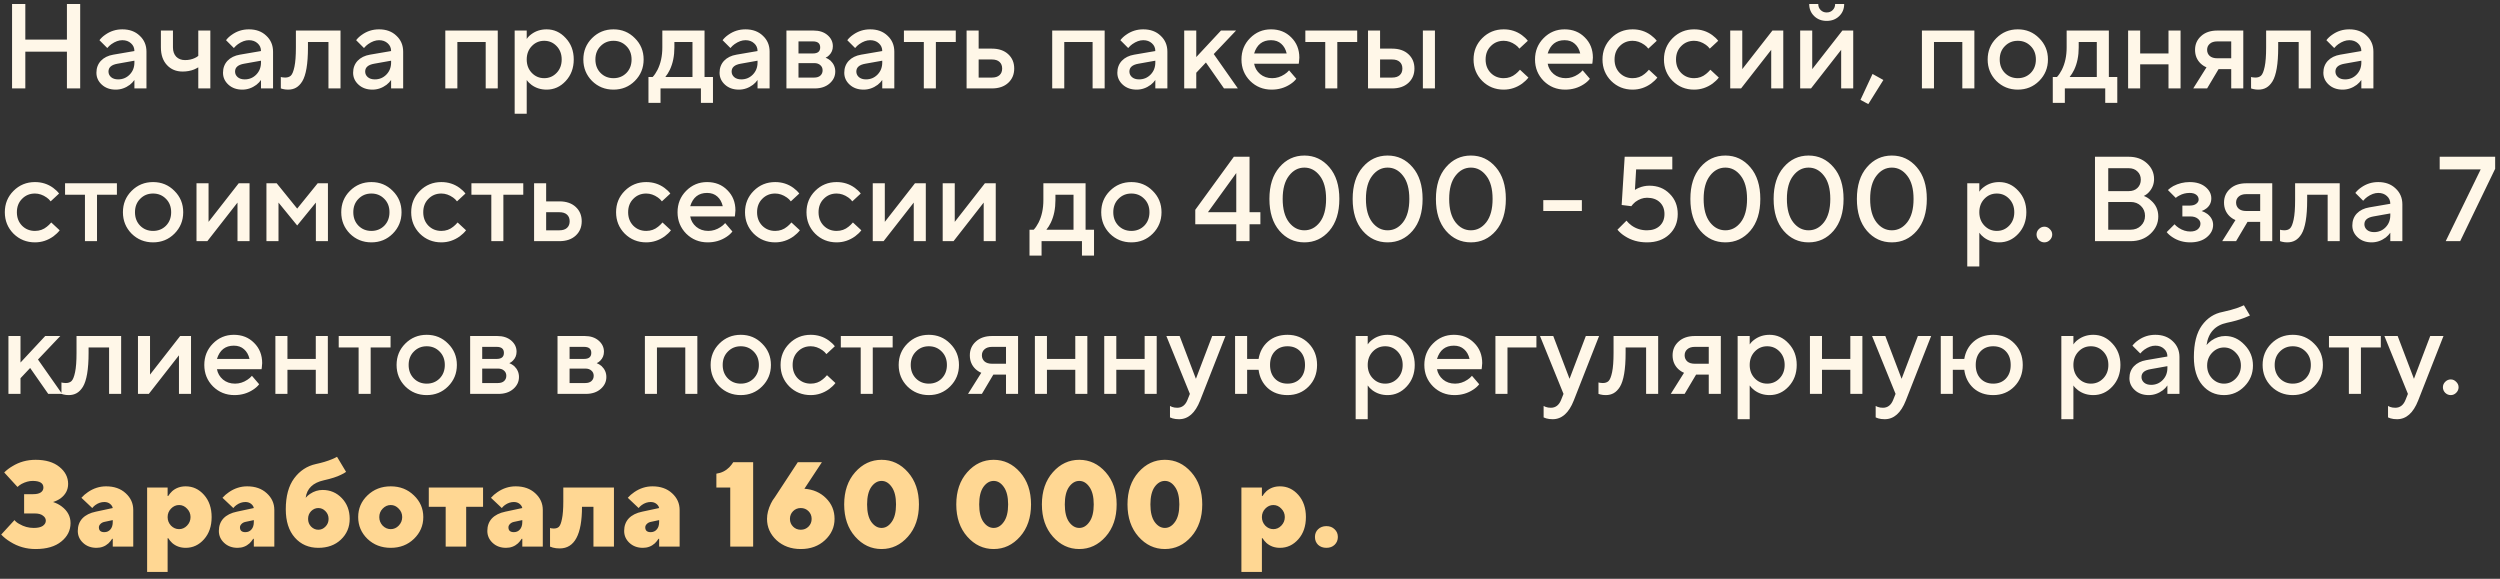
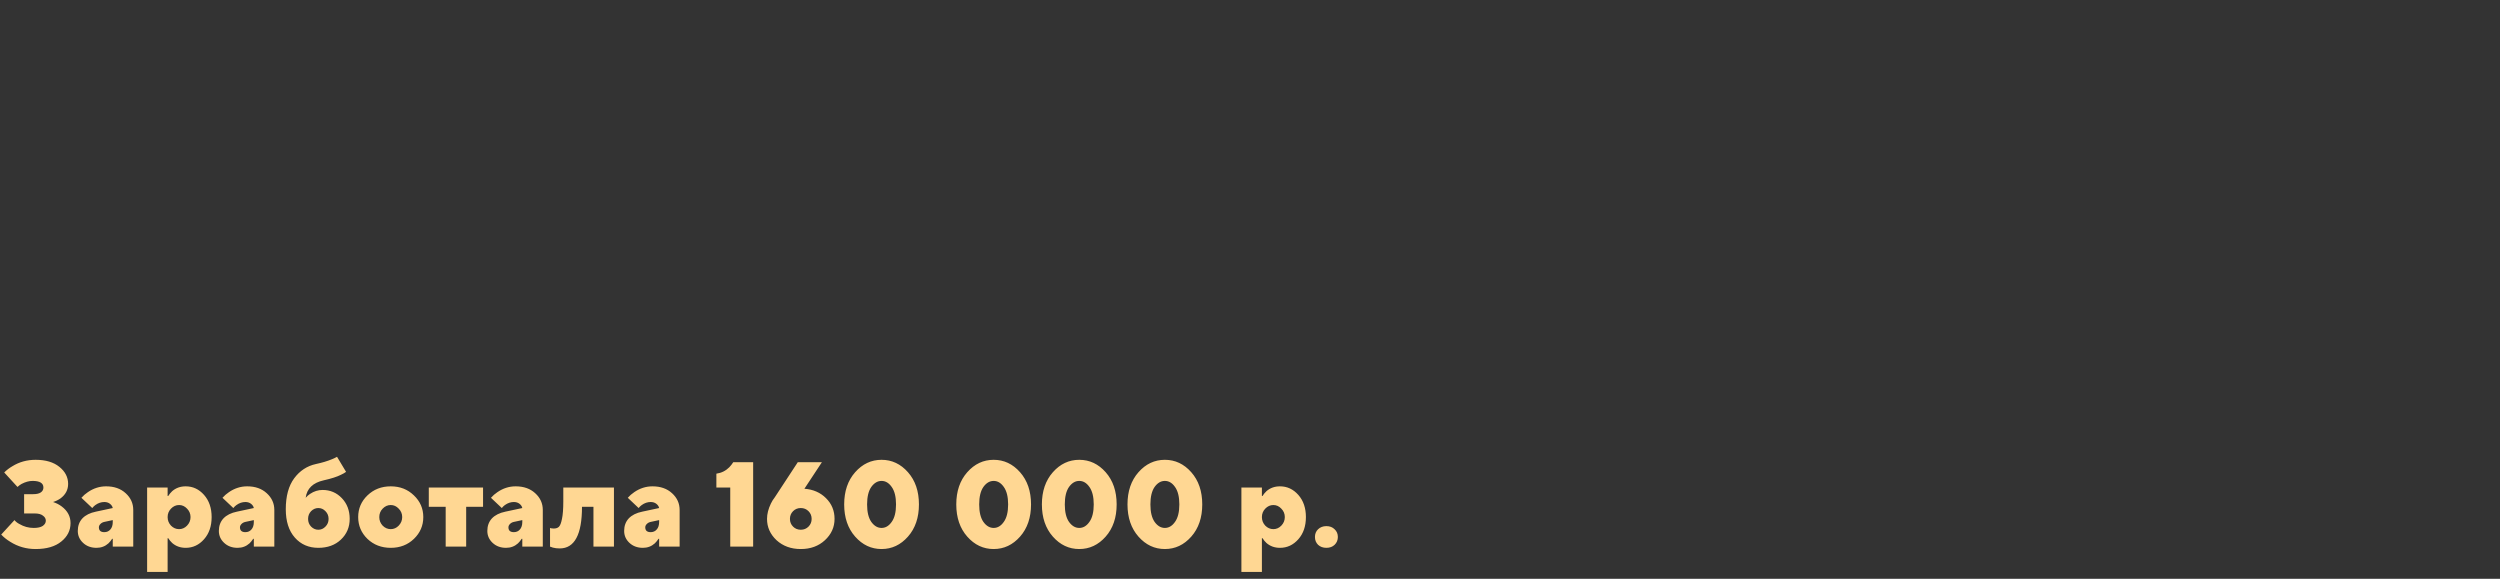
<svg xmlns="http://www.w3.org/2000/svg" width="311" height="72" viewBox="0 0 311 72" fill="none">
  <rect x="0" y="0" width="311" height="72" fill="#333333" stroke="none" />
-   <path d="M1.5 11V0.5H3.15V4.925H8.325V0.5H9.975V11H8.325V6.425H3.15V11H1.5ZM16.72 11V9.95C16.58 10.16 16.39 10.36 16.15 10.55C15.61 10.95 15.025 11.15 14.395 11.15C13.695 11.15 13.12 10.945 12.67 10.535C12.22 10.125 11.995 9.63 11.995 9.05C11.995 8.46 12.18 7.965 12.55 7.565C12.93 7.165 13.445 6.91 14.095 6.8L16.72 6.35C16.72 5.96 16.58 5.64 16.3 5.39C16.02 5.13 15.66 5 15.22 5C14.78 5 14.325 5.165 13.855 5.495C13.685 5.615 13.515 5.775 13.345 5.975L12.37 5C12.57 4.74 12.81 4.515 13.09 4.325C13.72 3.875 14.43 3.65 15.22 3.65C16.11 3.65 16.83 3.915 17.38 4.445C17.94 4.965 18.22 5.625 18.22 6.425V11H16.72ZM16.72 7.775V7.55L14.62 7.925C13.87 8.055 13.495 8.38 13.495 8.9C13.495 9.17 13.6 9.4 13.81 9.59C14.03 9.78 14.325 9.875 14.695 9.875C15.265 9.875 15.745 9.675 16.135 9.275C16.525 8.875 16.72 8.375 16.72 7.775ZM24.666 11V8.375C24.486 8.485 24.311 8.575 24.141 8.645C23.711 8.815 23.236 8.9 22.716 8.9C21.916 8.9 21.266 8.63 20.766 8.09C20.266 7.55 20.016 6.82 20.016 5.9V3.8H21.516V5.9C21.516 6.38 21.651 6.765 21.921 7.055C22.201 7.335 22.566 7.475 23.016 7.475C23.466 7.475 23.871 7.39 24.231 7.22C24.411 7.14 24.556 7.05 24.666 6.95V3.8H26.166V11H24.666ZM32.467 11V9.95C32.327 10.16 32.137 10.36 31.897 10.55C31.357 10.95 30.772 11.15 30.142 11.15C29.442 11.15 28.867 10.945 28.417 10.535C27.967 10.125 27.742 9.63 27.742 9.05C27.742 8.46 27.927 7.965 28.297 7.565C28.677 7.165 29.192 6.91 29.842 6.8L32.467 6.35C32.467 5.96 32.327 5.64 32.047 5.39C31.767 5.13 31.407 5 30.967 5C30.527 5 30.072 5.165 29.602 5.495C29.432 5.615 29.262 5.775 29.092 5.975L28.117 5C28.317 4.74 28.557 4.515 28.837 4.325C29.467 3.875 30.177 3.65 30.967 3.65C31.857 3.65 32.577 3.915 33.127 4.445C33.687 4.965 33.967 5.625 33.967 6.425V11H32.467ZM32.467 7.775V7.55L30.367 7.925C29.617 8.055 29.242 8.38 29.242 8.9C29.242 9.17 29.347 9.4 29.557 9.59C29.777 9.78 30.072 9.875 30.442 9.875C31.012 9.875 31.492 9.675 31.882 9.275C32.272 8.875 32.467 8.375 32.467 7.775ZM34.935 11V9.575L35.115 9.62C35.255 9.64 35.37 9.65 35.46 9.65C35.77 9.65 36.01 9.57 36.18 9.41C36.36 9.24 36.51 8.87 36.63 8.3C36.75 7.73 36.81 6.93 36.81 5.9V3.8H42.36V11H40.86V5.225H38.31V5.9C38.31 6.92 38.25 7.785 38.13 8.495C38.01 9.195 37.835 9.735 37.605 10.115C37.375 10.485 37.115 10.75 36.825 10.91C36.545 11.07 36.215 11.15 35.835 11.15C35.605 11.15 35.39 11.125 35.19 11.075C35.12 11.065 35.035 11.04 34.935 11ZM48.653 11V9.95C48.513 10.16 48.323 10.36 48.083 10.55C47.543 10.95 46.958 11.15 46.328 11.15C45.628 11.15 45.053 10.945 44.603 10.535C44.153 10.125 43.928 9.63 43.928 9.05C43.928 8.46 44.113 7.965 44.483 7.565C44.863 7.165 45.378 6.91 46.028 6.8L48.653 6.35C48.653 5.96 48.513 5.64 48.233 5.39C47.953 5.13 47.593 5 47.153 5C46.713 5 46.258 5.165 45.788 5.495C45.618 5.615 45.448 5.775 45.278 5.975L44.303 5C44.503 4.74 44.743 4.515 45.023 4.325C45.653 3.875 46.363 3.65 47.153 3.65C48.043 3.65 48.763 3.915 49.313 4.445C49.873 4.965 50.153 5.625 50.153 6.425V11H48.653ZM48.653 7.775V7.55L46.553 7.925C45.803 8.055 45.428 8.38 45.428 8.9C45.428 9.17 45.533 9.4 45.743 9.59C45.963 9.78 46.258 9.875 46.628 9.875C47.198 9.875 47.678 9.675 48.068 9.275C48.458 8.875 48.653 8.375 48.653 7.775ZM55.396 11V3.8H61.921V11H60.421V5.225H56.896V11H55.396ZM64.024 14.15V3.8H65.524V4.85C65.664 4.63 65.859 4.43 66.109 4.25C66.649 3.85 67.279 3.65 67.999 3.65C68.919 3.65 69.709 4.01 70.369 4.73C71.039 5.44 71.374 6.33 71.374 7.4C71.374 8.47 71.039 9.365 70.369 10.085C69.709 10.795 68.919 11.15 67.999 11.15C67.279 11.15 66.649 10.95 66.109 10.55C65.859 10.36 65.664 10.16 65.524 9.95V14.15H64.024ZM66.154 9.065C66.574 9.505 67.089 9.725 67.699 9.725C68.309 9.725 68.824 9.505 69.244 9.065C69.664 8.625 69.874 8.07 69.874 7.4C69.874 6.73 69.664 6.175 69.244 5.735C68.824 5.295 68.309 5.075 67.699 5.075C67.089 5.075 66.574 5.295 66.154 5.735C65.734 6.175 65.524 6.73 65.524 7.4C65.524 8.07 65.734 8.625 66.154 9.065ZM73.648 10.07C72.928 9.34 72.568 8.45 72.568 7.4C72.568 6.35 72.928 5.465 73.648 4.745C74.378 4.015 75.268 3.65 76.318 3.65C77.368 3.65 78.253 4.015 78.973 4.745C79.703 5.465 80.068 6.35 80.068 7.4C80.068 8.45 79.703 9.34 78.973 10.07C78.253 10.79 77.368 11.15 76.318 11.15C75.268 11.15 74.378 10.79 73.648 10.07ZM74.713 9.08C75.143 9.51 75.678 9.725 76.318 9.725C76.958 9.725 77.493 9.51 77.923 9.08C78.353 8.64 78.568 8.08 78.568 7.4C78.568 6.72 78.353 6.165 77.923 5.735C77.493 5.295 76.958 5.075 76.318 5.075C75.678 5.075 75.143 5.295 74.713 5.735C74.283 6.165 74.068 6.72 74.068 7.4C74.068 8.08 74.283 8.64 74.713 9.08ZM80.669 12.8V9.575H81.194C81.404 9.355 81.604 9.06 81.794 8.69C82.194 7.89 82.394 6.96 82.394 5.9V3.8H87.644V9.575H88.694V12.8H87.194V11H82.169V12.8H80.669ZM82.769 9.575H86.144V5.225H83.894V5.9C83.894 6.96 83.704 7.89 83.324 8.69C83.164 9.02 82.979 9.315 82.769 9.575ZM94.239 11V9.95C94.099 10.16 93.909 10.36 93.669 10.55C93.129 10.95 92.544 11.15 91.914 11.15C91.214 11.15 90.639 10.945 90.189 10.535C89.739 10.125 89.514 9.63 89.514 9.05C89.514 8.46 89.699 7.965 90.069 7.565C90.449 7.165 90.964 6.91 91.614 6.8L94.239 6.35C94.239 5.96 94.099 5.64 93.819 5.39C93.539 5.13 93.179 5 92.739 5C92.299 5 91.844 5.165 91.374 5.495C91.204 5.615 91.034 5.775 90.864 5.975L89.889 5C90.089 4.74 90.329 4.515 90.609 4.325C91.239 3.875 91.949 3.65 92.739 3.65C93.629 3.65 94.349 3.915 94.899 4.445C95.459 4.965 95.739 5.625 95.739 6.425V11H94.239ZM94.239 7.775V7.55L92.139 7.925C91.389 8.055 91.014 8.38 91.014 8.9C91.014 9.17 91.119 9.4 91.329 9.59C91.549 9.78 91.844 9.875 92.214 9.875C92.784 9.875 93.264 9.675 93.654 9.275C94.044 8.875 94.239 8.375 94.239 7.775ZM97.832 11V3.8H101.207C101.927 3.8 102.507 3.99 102.947 4.37C103.387 4.75 103.607 5.21 103.607 5.75C103.607 6.19 103.457 6.56 103.157 6.86C103.027 7 102.877 7.105 102.707 7.175C102.927 7.265 103.127 7.385 103.307 7.535C103.707 7.915 103.907 8.37 103.907 8.9C103.907 9.48 103.672 9.975 103.202 10.385C102.732 10.795 102.117 11 101.357 11H97.832ZM99.332 9.65H101.282C101.612 9.65 101.867 9.57 102.047 9.41C102.237 9.24 102.332 9.02 102.332 8.75C102.332 8.48 102.237 8.265 102.047 8.105C101.867 7.935 101.612 7.85 101.282 7.85H99.332V9.65ZM99.332 6.65H101.132C101.732 6.65 102.032 6.4 102.032 5.9C102.032 5.4 101.732 5.15 101.132 5.15H99.332V6.65ZM109.752 11V9.95C109.612 10.16 109.422 10.36 109.182 10.55C108.642 10.95 108.057 11.15 107.427 11.15C106.727 11.15 106.152 10.945 105.702 10.535C105.252 10.125 105.027 9.63 105.027 9.05C105.027 8.46 105.212 7.965 105.582 7.565C105.962 7.165 106.477 6.91 107.127 6.8L109.752 6.35C109.752 5.96 109.612 5.64 109.332 5.39C109.052 5.13 108.692 5 108.252 5C107.812 5 107.357 5.165 106.887 5.495C106.717 5.615 106.547 5.775 106.377 5.975L105.402 5C105.602 4.74 105.842 4.515 106.122 4.325C106.752 3.875 107.462 3.65 108.252 3.65C109.142 3.65 109.862 3.915 110.412 4.445C110.972 4.965 111.252 5.625 111.252 6.425V11H109.752ZM109.752 7.775V7.55L107.652 7.925C106.902 8.055 106.527 8.38 106.527 8.9C106.527 9.17 106.632 9.4 106.842 9.59C107.062 9.78 107.357 9.875 107.727 9.875C108.297 9.875 108.777 9.675 109.167 9.275C109.557 8.875 109.752 8.375 109.752 7.775ZM114.923 11V5.225H112.448V3.8H118.898V5.225H116.423V11H114.923ZM121.744 9.65H123.394C123.804 9.65 124.119 9.55 124.339 9.35C124.559 9.15 124.669 8.875 124.669 8.525C124.669 8.175 124.559 7.9 124.339 7.7C124.119 7.5 123.804 7.4 123.394 7.4H121.744V9.65ZM120.244 11V3.8H121.744V6.05H123.394C124.244 6.05 124.919 6.28 125.419 6.74C125.919 7.2 126.169 7.795 126.169 8.525C126.169 9.255 125.919 9.85 125.419 10.31C124.919 10.77 124.244 11 123.394 11H120.244ZM130.894 11V3.8H137.419V11H135.919V5.225H132.394V11H130.894ZM143.722 11V9.95C143.582 10.16 143.392 10.36 143.152 10.55C142.612 10.95 142.027 11.15 141.397 11.15C140.697 11.15 140.122 10.945 139.672 10.535C139.222 10.125 138.997 9.63 138.997 9.05C138.997 8.46 139.182 7.965 139.552 7.565C139.932 7.165 140.447 6.91 141.097 6.8L143.722 6.35C143.722 5.96 143.582 5.64 143.302 5.39C143.022 5.13 142.662 5 142.222 5C141.782 5 141.327 5.165 140.857 5.495C140.687 5.615 140.517 5.775 140.347 5.975L139.372 5C139.572 4.74 139.812 4.515 140.092 4.325C140.722 3.875 141.432 3.65 142.222 3.65C143.112 3.65 143.832 3.915 144.382 4.445C144.942 4.965 145.222 5.625 145.222 6.425V11H143.722ZM143.722 7.775V7.55L141.622 7.925C140.872 8.055 140.497 8.38 140.497 8.9C140.497 9.17 140.602 9.4 140.812 9.59C141.032 9.78 141.327 9.875 141.697 9.875C142.267 9.875 142.747 9.675 143.137 9.275C143.527 8.875 143.722 8.375 143.722 7.775ZM147.315 11V3.8H148.815V7.1L151.89 3.8H153.765L150.99 6.725L153.99 11H152.265L150.015 7.775L148.815 9.05V11H147.315ZM160.363 8.75L161.263 9.8C161.073 10.05 160.823 10.275 160.513 10.475C159.833 10.925 159.058 11.15 158.188 11.15C157.138 11.15 156.248 10.79 155.518 10.07C154.798 9.34 154.438 8.45 154.438 7.4C154.438 6.35 154.793 5.465 155.503 4.745C156.223 4.015 157.093 3.65 158.113 3.65C159.133 3.65 159.973 3.985 160.633 4.655C161.303 5.315 161.638 6.155 161.638 7.175C161.638 7.265 161.623 7.445 161.593 7.715L161.563 7.925H156.013C156.103 8.435 156.353 8.865 156.763 9.215C157.173 9.555 157.673 9.725 158.263 9.725C158.803 9.725 159.313 9.565 159.793 9.245C160.013 9.105 160.203 8.94 160.363 8.75ZM156.013 6.65H160.063C159.943 6.14 159.718 5.74 159.388 5.45C159.058 5.15 158.633 5 158.113 5C157.053 5 156.353 5.55 156.013 6.65ZM164.86 11V5.225H162.385V3.8H168.835V5.225H166.36V11H164.86ZM177.006 11V3.8H178.506V11H177.006ZM171.681 9.65H173.181C173.591 9.65 173.906 9.55 174.126 9.35C174.346 9.15 174.456 8.875 174.456 8.525C174.456 8.175 174.346 7.9 174.126 7.7C173.906 7.5 173.591 7.4 173.181 7.4H171.681V9.65ZM170.181 11V3.8H171.681V6.05H173.181C174.031 6.05 174.706 6.28 175.206 6.74C175.706 7.2 175.956 7.795 175.956 8.525C175.956 9.255 175.706 9.85 175.206 10.31C174.706 10.77 174.031 11 173.181 11H170.181ZM189.085 8.675L190.135 9.65C189.925 9.92 189.665 10.17 189.355 10.4C188.655 10.9 187.89 11.15 187.06 11.15C186.01 11.15 185.12 10.79 184.39 10.07C183.67 9.34 183.31 8.45 183.31 7.4C183.31 6.35 183.67 5.465 184.39 4.745C185.12 4.015 186.01 3.65 187.06 3.65C187.91 3.65 188.665 3.89 189.325 4.37C189.625 4.59 189.87 4.825 190.06 5.075L189.01 6.05C188.87 5.86 188.705 5.7 188.515 5.57C188.045 5.24 187.56 5.075 187.06 5.075C186.42 5.075 185.885 5.295 185.455 5.735C185.025 6.165 184.81 6.72 184.81 7.4C184.81 8.08 185.025 8.64 185.455 9.08C185.885 9.51 186.42 9.725 187.06 9.725C187.63 9.725 188.125 9.55 188.545 9.2C188.725 9.06 188.905 8.885 189.085 8.675ZM196.881 8.75L197.781 9.8C197.591 10.05 197.341 10.275 197.031 10.475C196.351 10.925 195.576 11.15 194.706 11.15C193.656 11.15 192.766 10.79 192.036 10.07C191.316 9.34 190.956 8.45 190.956 7.4C190.956 6.35 191.311 5.465 192.021 4.745C192.741 4.015 193.611 3.65 194.631 3.65C195.651 3.65 196.491 3.985 197.151 4.655C197.821 5.315 198.156 6.155 198.156 7.175C198.156 7.265 198.141 7.445 198.111 7.715L198.081 7.925H192.531C192.621 8.435 192.871 8.865 193.281 9.215C193.691 9.555 194.191 9.725 194.781 9.725C195.321 9.725 195.831 9.565 196.311 9.245C196.531 9.105 196.721 8.94 196.881 8.75ZM192.531 6.65H196.581C196.461 6.14 196.236 5.74 195.906 5.45C195.576 5.15 195.151 5 194.631 5C193.571 5 192.871 5.55 192.531 6.65ZM205.125 8.675L206.175 9.65C205.965 9.92 205.705 10.17 205.395 10.4C204.695 10.9 203.93 11.15 203.1 11.15C202.05 11.15 201.16 10.79 200.43 10.07C199.71 9.34 199.35 8.45 199.35 7.4C199.35 6.35 199.71 5.465 200.43 4.745C201.16 4.015 202.05 3.65 203.1 3.65C203.95 3.65 204.705 3.89 205.365 4.37C205.665 4.59 205.91 4.825 206.1 5.075L205.05 6.05C204.91 5.86 204.745 5.7 204.555 5.57C204.085 5.24 203.6 5.075 203.1 5.075C202.46 5.075 201.925 5.295 201.495 5.735C201.065 6.165 200.85 6.72 200.85 7.4C200.85 8.08 201.065 8.64 201.495 9.08C201.925 9.51 202.46 9.725 203.1 9.725C203.67 9.725 204.165 9.55 204.585 9.2C204.765 9.06 204.945 8.885 205.125 8.675ZM212.771 8.675L213.821 9.65C213.611 9.92 213.351 10.17 213.041 10.4C212.341 10.9 211.576 11.15 210.746 11.15C209.696 11.15 208.806 10.79 208.076 10.07C207.356 9.34 206.996 8.45 206.996 7.4C206.996 6.35 207.356 5.465 208.076 4.745C208.806 4.015 209.696 3.65 210.746 3.65C211.596 3.65 212.351 3.89 213.011 4.37C213.311 4.59 213.556 4.825 213.746 5.075L212.696 6.05C212.556 5.86 212.391 5.7 212.201 5.57C211.731 5.24 211.246 5.075 210.746 5.075C210.106 5.075 209.571 5.295 209.141 5.735C208.711 6.165 208.496 6.72 208.496 7.4C208.496 8.08 208.711 8.64 209.141 9.08C209.571 9.51 210.106 9.725 210.746 9.725C211.316 9.725 211.811 9.55 212.231 9.2C212.411 9.06 212.591 8.885 212.771 8.675ZM215.239 11V3.8H216.739V8.6L220.489 3.8H221.839V11H220.339V6.2L216.589 11H215.239ZM223.941 11V3.8H225.441V8.6L229.191 3.8H230.541V11H229.041V6.2L225.291 11H223.941ZM225.066 0.5H226.191C226.191 0.8 226.291 1.05 226.491 1.25C226.691 1.45 226.941 1.55 227.241 1.55C227.541 1.55 227.791 1.45 227.991 1.25C228.191 1.05 228.291 0.8 228.291 0.5H229.416C229.416 1.1 229.211 1.6 228.801 2C228.391 2.4 227.871 2.6 227.241 2.6C226.611 2.6 226.091 2.4 225.681 2C225.271 1.6 225.066 1.1 225.066 0.5ZM231.442 12.425L232.942 9.2L234.292 9.95L232.417 12.95L231.442 12.425ZM239.087 11V3.8H245.612V11H244.112V5.225H240.587V11H239.087ZM248.345 10.07C247.625 9.34 247.265 8.45 247.265 7.4C247.265 6.35 247.625 5.465 248.345 4.745C249.075 4.015 249.965 3.65 251.015 3.65C252.065 3.65 252.95 4.015 253.67 4.745C254.4 5.465 254.765 6.35 254.765 7.4C254.765 8.45 254.4 9.34 253.67 10.07C252.95 10.79 252.065 11.15 251.015 11.15C249.965 11.15 249.075 10.79 248.345 10.07ZM249.41 9.08C249.84 9.51 250.375 9.725 251.015 9.725C251.655 9.725 252.19 9.51 252.62 9.08C253.05 8.64 253.265 8.08 253.265 7.4C253.265 6.72 253.05 6.165 252.62 5.735C252.19 5.295 251.655 5.075 251.015 5.075C250.375 5.075 249.84 5.295 249.41 5.735C248.98 6.165 248.765 6.72 248.765 7.4C248.765 8.08 248.98 8.64 249.41 9.08ZM255.366 12.8V9.575H255.891C256.101 9.355 256.301 9.06 256.491 8.69C256.891 7.89 257.091 6.96 257.091 5.9V3.8H262.341V9.575H263.391V12.8H261.891V11H256.866V12.8H255.366ZM257.466 9.575H260.841V5.225H258.591V5.9C258.591 6.96 258.401 7.89 258.021 8.69C257.861 9.02 257.676 9.315 257.466 9.575ZM264.737 11V3.8H266.237V6.65H269.762V3.8H271.262V11H269.762V8H266.237V11H264.737ZM272.839 11L274.489 8.375C274.239 8.275 273.999 8.12 273.769 7.91C273.299 7.46 273.064 6.89 273.064 6.2C273.064 5.51 273.314 4.94 273.814 4.49C274.314 4.03 274.989 3.8 275.839 3.8H279.064V11H277.564V8.6H275.989L274.564 11H272.839ZM275.839 7.25H277.564V5.15H275.839C275.429 5.15 275.114 5.25 274.894 5.45C274.674 5.64 274.564 5.89 274.564 6.2C274.564 6.51 274.674 6.765 274.894 6.965C275.114 7.155 275.429 7.25 275.839 7.25ZM280.032 11V9.575L280.212 9.62C280.352 9.64 280.467 9.65 280.557 9.65C280.867 9.65 281.107 9.57 281.277 9.41C281.457 9.24 281.607 8.87 281.727 8.3C281.847 7.73 281.907 6.93 281.907 5.9V3.8H287.457V11H285.957V5.225H283.407V5.9C283.407 6.92 283.347 7.785 283.227 8.495C283.107 9.195 282.932 9.735 282.702 10.115C282.472 10.485 282.212 10.75 281.922 10.91C281.642 11.07 281.312 11.15 280.932 11.15C280.702 11.15 280.487 11.125 280.287 11.075C280.217 11.065 280.132 11.04 280.032 11ZM293.751 11V9.95C293.611 10.16 293.421 10.36 293.181 10.55C292.641 10.95 292.056 11.15 291.426 11.15C290.726 11.15 290.151 10.945 289.701 10.535C289.251 10.125 289.026 9.63 289.026 9.05C289.026 8.46 289.211 7.965 289.581 7.565C289.961 7.165 290.476 6.91 291.126 6.8L293.751 6.35C293.751 5.96 293.611 5.64 293.331 5.39C293.051 5.13 292.691 5 292.251 5C291.811 5 291.356 5.165 290.886 5.495C290.716 5.615 290.546 5.775 290.376 5.975L289.401 5C289.601 4.74 289.841 4.515 290.121 4.325C290.751 3.875 291.461 3.65 292.251 3.65C293.141 3.65 293.861 3.915 294.411 4.445C294.971 4.965 295.251 5.625 295.251 6.425V11H293.751ZM293.751 7.775V7.55L291.651 7.925C290.901 8.055 290.526 8.38 290.526 8.9C290.526 9.17 290.631 9.4 290.841 9.59C291.061 9.78 291.356 9.875 291.726 9.875C292.296 9.875 292.776 9.675 293.166 9.275C293.556 8.875 293.751 8.375 293.751 7.775ZM6.375 27.675L7.425 28.65C7.215 28.92 6.955 29.17 6.645 29.4C5.945 29.9 5.18 30.15 4.35 30.15C3.3 30.15 2.41 29.79 1.68 29.07C0.96 28.34 0.6 27.45 0.6 26.4C0.6 25.35 0.96 24.465 1.68 23.745C2.41 23.015 3.3 22.65 4.35 22.65C5.2 22.65 5.955 22.89 6.615 23.37C6.915 23.59 7.16 23.825 7.35 24.075L6.3 25.05C6.16 24.86 5.995 24.7 5.805 24.57C5.335 24.24 4.85 24.075 4.35 24.075C3.71 24.075 3.175 24.295 2.745 24.735C2.315 25.165 2.1 25.72 2.1 26.4C2.1 27.08 2.315 27.64 2.745 28.08C3.175 28.51 3.71 28.725 4.35 28.725C4.92 28.725 5.415 28.55 5.835 28.2C6.015 28.06 6.195 27.885 6.375 27.675ZM10.568 30V24.225H8.093V22.8H14.543V24.225H12.068V30H10.568ZM16.372 29.07C15.652 28.34 15.292 27.45 15.292 26.4C15.292 25.35 15.652 24.465 16.372 23.745C17.102 23.015 17.992 22.65 19.042 22.65C20.092 22.65 20.977 23.015 21.697 23.745C22.427 24.465 22.792 25.35 22.792 26.4C22.792 27.45 22.427 28.34 21.697 29.07C20.977 29.79 20.092 30.15 19.042 30.15C17.992 30.15 17.102 29.79 16.372 29.07ZM17.437 28.08C17.867 28.51 18.402 28.725 19.042 28.725C19.682 28.725 20.217 28.51 20.647 28.08C21.077 27.64 21.292 27.08 21.292 26.4C21.292 25.72 21.077 25.165 20.647 24.735C20.217 24.295 19.682 24.075 19.042 24.075C18.402 24.075 17.867 24.295 17.437 24.735C17.007 25.165 16.792 25.72 16.792 26.4C16.792 27.08 17.007 27.64 17.437 28.08ZM24.444 30V22.8H25.944V27.6L29.694 22.8H31.044V30H29.544V25.2L25.794 30H24.444ZM33.145 30V22.8H34.42L36.97 25.95L39.52 22.8H40.795V30H39.295V25.2L36.97 28.05L34.645 25.2V30H33.145ZM43.531 29.07C42.811 28.34 42.451 27.45 42.451 26.4C42.451 25.35 42.811 24.465 43.531 23.745C44.261 23.015 45.151 22.65 46.201 22.65C47.251 22.65 48.136 23.015 48.856 23.745C49.586 24.465 49.951 25.35 49.951 26.4C49.951 27.45 49.586 28.34 48.856 29.07C48.136 29.79 47.251 30.15 46.201 30.15C45.151 30.15 44.261 29.79 43.531 29.07ZM44.596 28.08C45.026 28.51 45.561 28.725 46.201 28.725C46.841 28.725 47.376 28.51 47.806 28.08C48.236 27.64 48.451 27.08 48.451 26.4C48.451 25.72 48.236 25.165 47.806 24.735C47.376 24.295 46.841 24.075 46.201 24.075C45.561 24.075 45.026 24.295 44.596 24.735C44.166 25.165 43.951 25.72 43.951 26.4C43.951 27.08 44.166 27.64 44.596 28.08ZM56.927 27.675L57.977 28.65C57.767 28.92 57.507 29.17 57.197 29.4C56.497 29.9 55.732 30.15 54.902 30.15C53.852 30.15 52.962 29.79 52.232 29.07C51.512 28.34 51.152 27.45 51.152 26.4C51.152 25.35 51.512 24.465 52.232 23.745C52.962 23.015 53.852 22.65 54.902 22.65C55.752 22.65 56.507 22.89 57.167 23.37C57.467 23.59 57.712 23.825 57.902 24.075L56.852 25.05C56.712 24.86 56.547 24.7 56.357 24.57C55.887 24.24 55.402 24.075 54.902 24.075C54.262 24.075 53.727 24.295 53.297 24.735C52.867 25.165 52.652 25.72 52.652 26.4C52.652 27.08 52.867 27.64 53.297 28.08C53.727 28.51 54.262 28.725 54.902 28.725C55.472 28.725 55.967 28.55 56.387 28.2C56.567 28.06 56.747 27.885 56.927 27.675ZM61.12 30V24.225H58.645V22.8H65.095V24.225H62.62V30H61.12ZM67.941 28.65H69.591C70.001 28.65 70.316 28.55 70.536 28.35C70.756 28.15 70.866 27.875 70.866 27.525C70.866 27.175 70.756 26.9 70.536 26.7C70.316 26.5 70.001 26.4 69.591 26.4H67.941V28.65ZM66.441 30V22.8H67.941V25.05H69.591C70.441 25.05 71.116 25.28 71.616 25.74C72.116 26.2 72.366 26.795 72.366 27.525C72.366 28.255 72.116 28.85 71.616 29.31C71.116 29.77 70.441 30 69.591 30H66.441ZM82.415 27.675L83.465 28.65C83.255 28.92 82.995 29.17 82.685 29.4C81.985 29.9 81.22 30.15 80.39 30.15C79.34 30.15 78.45 29.79 77.72 29.07C77 28.34 76.64 27.45 76.64 26.4C76.64 25.35 77 24.465 77.72 23.745C78.45 23.015 79.34 22.65 80.39 22.65C81.24 22.65 81.995 22.89 82.655 23.37C82.955 23.59 83.2 23.825 83.39 24.075L82.34 25.05C82.2 24.86 82.035 24.7 81.845 24.57C81.375 24.24 80.89 24.075 80.39 24.075C79.75 24.075 79.215 24.295 78.785 24.735C78.355 25.165 78.14 25.72 78.14 26.4C78.14 27.08 78.355 27.64 78.785 28.08C79.215 28.51 79.75 28.725 80.39 28.725C80.96 28.725 81.455 28.55 81.875 28.2C82.055 28.06 82.235 27.885 82.415 27.675ZM90.212 27.75L91.112 28.8C90.921 29.05 90.671 29.275 90.362 29.475C89.681 29.925 88.906 30.15 88.037 30.15C86.987 30.15 86.097 29.79 85.367 29.07C84.647 28.34 84.287 27.45 84.287 26.4C84.287 25.35 84.641 24.465 85.352 23.745C86.072 23.015 86.942 22.65 87.962 22.65C88.981 22.65 89.822 22.985 90.481 23.655C91.151 24.315 91.487 25.155 91.487 26.175C91.487 26.265 91.472 26.445 91.442 26.715L91.412 26.925H85.862C85.951 27.435 86.201 27.865 86.612 28.215C87.022 28.555 87.522 28.725 88.112 28.725C88.651 28.725 89.162 28.565 89.641 28.245C89.862 28.105 90.052 27.94 90.212 27.75ZM85.862 25.65H89.912C89.791 25.14 89.567 24.74 89.237 24.45C88.906 24.15 88.481 24 87.962 24C86.901 24 86.201 24.55 85.862 25.65ZM98.455 27.675L99.505 28.65C99.295 28.92 99.035 29.17 98.725 29.4C98.025 29.9 97.26 30.15 96.43 30.15C95.38 30.15 94.49 29.79 93.76 29.07C93.04 28.34 92.68 27.45 92.68 26.4C92.68 25.35 93.04 24.465 93.76 23.745C94.49 23.015 95.38 22.65 96.43 22.65C97.28 22.65 98.035 22.89 98.695 23.37C98.995 23.59 99.24 23.825 99.43 24.075L98.38 25.05C98.24 24.86 98.075 24.7 97.885 24.57C97.415 24.24 96.93 24.075 96.43 24.075C95.79 24.075 95.255 24.295 94.825 24.735C94.395 25.165 94.18 25.72 94.18 26.4C94.18 27.08 94.395 27.64 94.825 28.08C95.255 28.51 95.79 28.725 96.43 28.725C97 28.725 97.495 28.55 97.915 28.2C98.095 28.06 98.275 27.885 98.455 27.675ZM106.102 27.675L107.152 28.65C106.942 28.92 106.682 29.17 106.372 29.4C105.672 29.9 104.907 30.15 104.077 30.15C103.027 30.15 102.137 29.79 101.407 29.07C100.687 28.34 100.327 27.45 100.327 26.4C100.327 25.35 100.687 24.465 101.407 23.745C102.137 23.015 103.027 22.65 104.077 22.65C104.927 22.65 105.682 22.89 106.342 23.37C106.642 23.59 106.887 23.825 107.077 24.075L106.027 25.05C105.887 24.86 105.722 24.7 105.532 24.57C105.062 24.24 104.577 24.075 104.077 24.075C103.437 24.075 102.902 24.295 102.472 24.735C102.042 25.165 101.827 25.72 101.827 26.4C101.827 27.08 102.042 27.64 102.472 28.08C102.902 28.51 103.437 28.725 104.077 28.725C104.647 28.725 105.142 28.55 105.562 28.2C105.742 28.06 105.922 27.885 106.102 27.675ZM108.57 30V22.8H110.07V27.6L113.82 22.8H115.17V30H113.67V25.2L109.92 30H108.57ZM117.271 30V22.8H118.771V27.6L122.521 22.8H123.871V30H122.371V25.2L118.621 30H117.271ZM128.071 31.8V28.575H128.596C128.806 28.355 129.006 28.06 129.196 27.69C129.596 26.89 129.796 25.96 129.796 24.9V22.8H135.046V28.575H136.096V31.8H134.596V30H129.571V31.8H128.071ZM130.171 28.575H133.546V24.225H131.296V24.9C131.296 25.96 131.106 26.89 130.726 27.69C130.566 28.02 130.381 28.315 130.171 28.575ZM138.072 29.07C137.352 28.34 136.992 27.45 136.992 26.4C136.992 25.35 137.352 24.465 138.072 23.745C138.802 23.015 139.692 22.65 140.742 22.65C141.792 22.65 142.677 23.015 143.397 23.745C144.127 24.465 144.492 25.35 144.492 26.4C144.492 27.45 144.127 28.34 143.397 29.07C142.677 29.79 141.792 30.15 140.742 30.15C139.692 30.15 138.802 29.79 138.072 29.07ZM139.137 28.08C139.567 28.51 140.102 28.725 140.742 28.725C141.382 28.725 141.917 28.51 142.347 28.08C142.777 27.64 142.992 27.08 142.992 26.4C142.992 25.72 142.777 25.165 142.347 24.735C141.917 24.295 141.382 24.075 140.742 24.075C140.102 24.075 139.567 24.295 139.137 24.735C138.707 25.165 138.492 25.72 138.492 26.4C138.492 27.08 138.707 27.64 139.137 28.08ZM148.692 27.9V26.1L153.492 19.5H155.442V26.4H156.792V27.9H155.442V30H153.792V27.9H148.692ZM150.267 26.4H153.792V21.525L150.267 26.4ZM164.185 27.645C164.705 26.965 164.965 26 164.965 24.75C164.965 23.5 164.705 22.54 164.185 21.87C163.665 21.19 163.025 20.85 162.265 20.85C161.505 20.85 160.865 21.19 160.345 21.87C159.825 22.54 159.565 23.5 159.565 24.75C159.565 26 159.825 26.965 160.345 27.645C160.865 28.315 161.505 28.65 162.265 28.65C163.025 28.65 163.665 28.315 164.185 27.645ZM165.37 28.71C164.54 29.67 163.505 30.15 162.265 30.15C161.025 30.15 159.99 29.67 159.16 28.71C158.33 27.74 157.915 26.42 157.915 24.75C157.915 23.08 158.33 21.765 159.16 20.805C159.99 19.835 161.025 19.35 162.265 19.35C163.505 19.35 164.54 19.835 165.37 20.805C166.2 21.765 166.615 23.08 166.615 24.75C166.615 26.42 166.2 27.74 165.37 28.71ZM174.541 27.645C175.061 26.965 175.321 26 175.321 24.75C175.321 23.5 175.061 22.54 174.541 21.87C174.021 21.19 173.381 20.85 172.621 20.85C171.861 20.85 171.221 21.19 170.701 21.87C170.181 22.54 169.921 23.5 169.921 24.75C169.921 26 170.181 26.965 170.701 27.645C171.221 28.315 171.861 28.65 172.621 28.65C173.381 28.65 174.021 28.315 174.541 27.645ZM175.726 28.71C174.896 29.67 173.861 30.15 172.621 30.15C171.381 30.15 170.346 29.67 169.516 28.71C168.686 27.74 168.271 26.42 168.271 24.75C168.271 23.08 168.686 21.765 169.516 20.805C170.346 19.835 171.381 19.35 172.621 19.35C173.861 19.35 174.896 19.835 175.726 20.805C176.556 21.765 176.971 23.08 176.971 24.75C176.971 26.42 176.556 27.74 175.726 28.71ZM184.898 27.645C185.418 26.965 185.678 26 185.678 24.75C185.678 23.5 185.418 22.54 184.898 21.87C184.378 21.19 183.738 20.85 182.978 20.85C182.218 20.85 181.578 21.19 181.058 21.87C180.538 22.54 180.278 23.5 180.278 24.75C180.278 26 180.538 26.965 181.058 27.645C181.578 28.315 182.218 28.65 182.978 28.65C183.738 28.65 184.378 28.315 184.898 27.645ZM186.083 28.71C185.253 29.67 184.218 30.15 182.978 30.15C181.738 30.15 180.703 29.67 179.873 28.71C179.043 27.74 178.628 26.42 178.628 24.75C178.628 23.08 179.043 21.765 179.873 20.805C180.703 19.835 181.738 19.35 182.978 19.35C184.218 19.35 185.253 19.835 186.083 20.805C186.913 21.765 187.328 23.08 187.328 24.75C187.328 26.42 186.913 27.74 186.083 28.71ZM191.984 26.25V24.9H196.784V26.25H191.984ZM201.21 28.575L202.335 27.45C202.495 27.66 202.705 27.86 202.965 28.05C203.525 28.45 204.165 28.65 204.885 28.65C205.555 28.65 206.085 28.465 206.475 28.095C206.865 27.725 207.06 27.235 207.06 26.625C207.06 26.015 206.865 25.525 206.475 25.155C206.085 24.785 205.555 24.6 204.885 24.6C204.385 24.6 203.9 24.775 203.43 25.125C203.22 25.305 203.055 25.48 202.935 25.65L201.735 25.5L202.11 19.5H208.035V21.075H203.535L203.385 23.625C203.535 23.525 203.695 23.44 203.865 23.37C204.285 23.19 204.725 23.1 205.185 23.1C206.205 23.1 207.045 23.435 207.705 24.105C208.375 24.765 208.71 25.605 208.71 26.625C208.71 27.655 208.36 28.5 207.66 29.16C206.96 29.82 206.035 30.15 204.885 30.15C203.835 30.15 202.915 29.89 202.125 29.37C201.785 29.16 201.48 28.895 201.21 28.575ZM216.553 27.645C217.073 26.965 217.333 26 217.333 24.75C217.333 23.5 217.073 22.54 216.553 21.87C216.033 21.19 215.393 20.85 214.633 20.85C213.873 20.85 213.233 21.19 212.713 21.87C212.193 22.54 211.933 23.5 211.933 24.75C211.933 26 212.193 26.965 212.713 27.645C213.233 28.315 213.873 28.65 214.633 28.65C215.393 28.65 216.033 28.315 216.553 27.645ZM217.738 28.71C216.908 29.67 215.873 30.15 214.633 30.15C213.393 30.15 212.358 29.67 211.528 28.71C210.698 27.74 210.283 26.42 210.283 24.75C210.283 23.08 210.698 21.765 211.528 20.805C212.358 19.835 213.393 19.35 214.633 19.35C215.873 19.35 216.908 19.835 217.738 20.805C218.568 21.765 218.983 23.08 218.983 24.75C218.983 26.42 218.568 27.74 217.738 28.71ZM226.909 27.645C227.429 26.965 227.689 26 227.689 24.75C227.689 23.5 227.429 22.54 226.909 21.87C226.389 21.19 225.749 20.85 224.989 20.85C224.229 20.85 223.589 21.19 223.069 21.87C222.549 22.54 222.289 23.5 222.289 24.75C222.289 26 222.549 26.965 223.069 27.645C223.589 28.315 224.229 28.65 224.989 28.65C225.749 28.65 226.389 28.315 226.909 27.645ZM228.094 28.71C227.264 29.67 226.229 30.15 224.989 30.15C223.749 30.15 222.714 29.67 221.884 28.71C221.054 27.74 220.639 26.42 220.639 24.75C220.639 23.08 221.054 21.765 221.884 20.805C222.714 19.835 223.749 19.35 224.989 19.35C226.229 19.35 227.264 19.835 228.094 20.805C228.924 21.765 229.339 23.08 229.339 24.75C229.339 26.42 228.924 27.74 228.094 28.71ZM237.266 27.645C237.786 26.965 238.046 26 238.046 24.75C238.046 23.5 237.786 22.54 237.266 21.87C236.746 21.19 236.106 20.85 235.346 20.85C234.586 20.85 233.946 21.19 233.426 21.87C232.906 22.54 232.646 23.5 232.646 24.75C232.646 26 232.906 26.965 233.426 27.645C233.946 28.315 234.586 28.65 235.346 28.65C236.106 28.65 236.746 28.315 237.266 27.645ZM238.451 28.71C237.621 29.67 236.586 30.15 235.346 30.15C234.106 30.15 233.071 29.67 232.241 28.71C231.411 27.74 230.996 26.42 230.996 24.75C230.996 23.08 231.411 21.765 232.241 20.805C233.071 19.835 234.106 19.35 235.346 19.35C236.586 19.35 237.621 19.835 238.451 20.805C239.281 21.765 239.696 23.08 239.696 24.75C239.696 26.42 239.281 27.74 238.451 28.71ZM244.727 33.15V22.8H246.227V23.85C246.367 23.63 246.562 23.43 246.812 23.25C247.352 22.85 247.982 22.65 248.702 22.65C249.622 22.65 250.412 23.01 251.072 23.73C251.742 24.44 252.077 25.33 252.077 26.4C252.077 27.47 251.742 28.365 251.072 29.085C250.412 29.795 249.622 30.15 248.702 30.15C247.982 30.15 247.352 29.95 246.812 29.55C246.562 29.36 246.367 29.16 246.227 28.95V33.15H244.727ZM246.857 28.065C247.277 28.505 247.792 28.725 248.402 28.725C249.012 28.725 249.527 28.505 249.947 28.065C250.367 27.625 250.577 27.07 250.577 26.4C250.577 25.73 250.367 25.175 249.947 24.735C249.527 24.295 249.012 24.075 248.402 24.075C247.792 24.075 247.277 24.295 246.857 24.735C246.437 25.175 246.227 25.73 246.227 26.4C246.227 27.07 246.437 27.625 246.857 28.065ZM254.996 29.865C254.806 30.055 254.581 30.15 254.321 30.15C254.061 30.15 253.831 30.055 253.631 29.865C253.441 29.665 253.346 29.435 253.346 29.175C253.346 28.915 253.441 28.69 253.631 28.5C253.831 28.3 254.061 28.2 254.321 28.2C254.581 28.2 254.806 28.3 254.996 28.5C255.196 28.69 255.296 28.915 255.296 29.175C255.296 29.435 255.196 29.665 254.996 29.865ZM260.616 30V19.5H264.816C265.736 19.5 266.491 19.77 267.081 20.31C267.671 20.85 267.966 21.505 267.966 22.275C267.966 22.895 267.751 23.44 267.321 23.91C267.151 24.1 266.941 24.255 266.691 24.375C267.031 24.505 267.331 24.695 267.591 24.945C268.191 25.465 268.491 26.125 268.491 26.925C268.491 27.765 268.161 28.49 267.501 29.1C266.851 29.7 266.031 30 265.041 30H260.616ZM262.266 28.575H265.041C265.571 28.575 266.001 28.41 266.331 28.08C266.671 27.75 266.841 27.34 266.841 26.85C266.841 26.36 266.671 25.95 266.331 25.62C266.001 25.29 265.571 25.125 265.041 25.125H262.266V28.575ZM262.266 23.775H264.816C265.266 23.775 265.626 23.645 265.896 23.385C266.176 23.115 266.316 22.77 266.316 22.35C266.316 21.93 266.176 21.59 265.896 21.33C265.626 21.06 265.266 20.925 264.816 20.925H262.266V23.775ZM269.537 28.875L270.512 27.9C270.652 28.06 270.827 28.21 271.037 28.35C271.497 28.65 271.972 28.8 272.462 28.8C272.862 28.8 273.172 28.71 273.392 28.53C273.622 28.34 273.737 28.105 273.737 27.825C273.737 27.575 273.622 27.365 273.392 27.195C273.172 27.015 272.862 26.925 272.462 26.925H271.487V25.575H272.387C272.747 25.575 273.022 25.5 273.212 25.35C273.412 25.2 273.512 25.025 273.512 24.825C273.512 24.585 273.417 24.39 273.227 24.24C273.037 24.08 272.757 24 272.387 24C271.927 24 271.507 24.105 271.127 24.315C270.977 24.385 270.822 24.485 270.662 24.615L269.687 23.64C269.877 23.46 270.102 23.295 270.362 23.145C271.002 22.815 271.677 22.65 272.387 22.65C273.207 22.65 273.862 22.85 274.352 23.25C274.842 23.65 275.087 24.125 275.087 24.675C275.087 25.185 274.887 25.6 274.487 25.92C274.277 26.08 274.077 26.19 273.887 26.25C274.147 26.34 274.382 26.46 274.592 26.61C275.072 26.99 275.312 27.445 275.312 27.975C275.312 28.565 275.052 29.075 274.532 29.505C274.012 29.935 273.322 30.15 272.462 30.15C271.642 30.15 270.912 29.94 270.272 29.52C269.962 29.32 269.717 29.105 269.537 28.875ZM276.443 30L278.093 27.375C277.843 27.275 277.603 27.12 277.373 26.91C276.903 26.46 276.668 25.89 276.668 25.2C276.668 24.51 276.918 23.94 277.418 23.49C277.918 23.03 278.593 22.8 279.443 22.8H282.668V30H281.168V27.6H279.593L278.168 30H276.443ZM279.443 26.25H281.168V24.15H279.443C279.033 24.15 278.718 24.25 278.498 24.45C278.278 24.64 278.168 24.89 278.168 25.2C278.168 25.51 278.278 25.765 278.498 25.965C278.718 26.155 279.033 26.25 279.443 26.25ZM283.636 30V28.575L283.816 28.62C283.956 28.64 284.071 28.65 284.161 28.65C284.471 28.65 284.711 28.57 284.881 28.41C285.061 28.24 285.211 27.87 285.331 27.3C285.451 26.73 285.511 25.93 285.511 24.9V22.8H291.061V30H289.561V24.225H287.011V24.9C287.011 25.92 286.951 26.785 286.831 27.495C286.711 28.195 286.536 28.735 286.306 29.115C286.076 29.485 285.816 29.75 285.526 29.91C285.246 30.07 284.916 30.15 284.536 30.15C284.306 30.15 284.091 30.125 283.891 30.075C283.821 30.065 283.736 30.04 283.636 30ZM297.354 30V28.95C297.214 29.16 297.024 29.36 296.784 29.55C296.244 29.95 295.659 30.15 295.029 30.15C294.329 30.15 293.754 29.945 293.304 29.535C292.854 29.125 292.629 28.63 292.629 28.05C292.629 27.46 292.814 26.965 293.184 26.565C293.564 26.165 294.079 25.91 294.729 25.8L297.354 25.35C297.354 24.96 297.214 24.64 296.934 24.39C296.654 24.13 296.294 24 295.854 24C295.414 24 294.959 24.165 294.489 24.495C294.319 24.615 294.149 24.775 293.979 24.975L293.004 24C293.204 23.74 293.444 23.515 293.724 23.325C294.354 22.875 295.064 22.65 295.854 22.65C296.744 22.65 297.464 22.915 298.014 23.445C298.574 23.965 298.854 24.625 298.854 25.425V30H297.354ZM297.354 26.775V26.55L295.254 26.925C294.504 27.055 294.129 27.38 294.129 27.9C294.129 28.17 294.234 28.4 294.444 28.59C294.664 28.78 294.959 28.875 295.329 28.875C295.899 28.875 296.379 28.675 296.769 28.275C297.159 27.875 297.354 27.375 297.354 26.775ZM304.247 30L308.597 21.075H303.497V19.5H310.397V21L306.047 30H304.247ZM1.05 49V41.8H2.55V45.1L5.625 41.8H7.5L4.725 44.725L7.725 49H6L3.75 45.775L2.55 47.05V49H1.05ZM7.645 49V47.575L7.825 47.62C7.965 47.64 8.08 47.65 8.17 47.65C8.48 47.65 8.72 47.57 8.89 47.41C9.07 47.24 9.22 46.87 9.34 46.3C9.46 45.73 9.52 44.93 9.52 43.9V41.8H15.07V49H13.57V43.225H11.02V43.9C11.02 44.92 10.96 45.785 10.84 46.495C10.72 47.195 10.545 47.735 10.315 48.115C10.085 48.485 9.825 48.75 9.535 48.91C9.255 49.07 8.925 49.15 8.545 49.15C8.315 49.15 8.1 49.125 7.9 49.075C7.83 49.065 7.745 49.04 7.645 49ZM17.163 49V41.8H18.663V46.6L22.413 41.8H23.763V49H22.263V44.2L18.513 49H17.163ZM31.34 46.75L32.239 47.8C32.05 48.05 31.799 48.275 31.489 48.475C30.809 48.925 30.035 49.15 29.165 49.15C28.114 49.15 27.224 48.79 26.494 48.07C25.774 47.34 25.415 46.45 25.415 45.4C25.415 44.35 25.77 43.465 26.48 42.745C27.2 42.015 28.07 41.65 29.09 41.65C30.11 41.65 30.95 41.985 31.61 42.655C32.279 43.315 32.614 44.155 32.614 45.175C32.614 45.265 32.599 45.445 32.569 45.715L32.539 45.925H26.989C27.079 46.435 27.329 46.865 27.739 47.215C28.149 47.555 28.649 47.725 29.239 47.725C29.779 47.725 30.29 47.565 30.77 47.245C30.989 47.105 31.18 46.94 31.34 46.75ZM26.989 44.65H31.04C30.919 44.14 30.695 43.74 30.364 43.45C30.035 43.15 29.61 43 29.09 43C28.029 43 27.329 43.55 26.989 44.65ZM34.258 49V41.8H35.758V44.65H39.283V41.8H40.783V49H39.283V46H35.758V49H34.258ZM44.611 49V43.225H42.136V41.8H48.586V43.225H46.111V49H44.611ZM50.415 48.07C49.695 47.34 49.335 46.45 49.335 45.4C49.335 44.35 49.695 43.465 50.415 42.745C51.145 42.015 52.035 41.65 53.085 41.65C54.135 41.65 55.02 42.015 55.74 42.745C56.47 43.465 56.835 44.35 56.835 45.4C56.835 46.45 56.47 47.34 55.74 48.07C55.02 48.79 54.135 49.15 53.085 49.15C52.035 49.15 51.145 48.79 50.415 48.07ZM51.48 47.08C51.91 47.51 52.445 47.725 53.085 47.725C53.725 47.725 54.26 47.51 54.69 47.08C55.12 46.64 55.335 46.08 55.335 45.4C55.335 44.72 55.12 44.165 54.69 43.735C54.26 43.295 53.725 43.075 53.085 43.075C52.445 43.075 51.91 43.295 51.48 43.735C51.05 44.165 50.835 44.72 50.835 45.4C50.835 46.08 51.05 46.64 51.48 47.08ZM58.486 49V41.8H61.861C62.581 41.8 63.161 41.99 63.602 42.37C64.041 42.75 64.261 43.21 64.261 43.75C64.261 44.19 64.112 44.56 63.812 44.86C63.681 45 63.532 45.105 63.361 45.175C63.581 45.265 63.782 45.385 63.962 45.535C64.362 45.915 64.561 46.37 64.561 46.9C64.561 47.48 64.326 47.975 63.856 48.385C63.386 48.795 62.772 49 62.011 49H58.486ZM59.986 47.65H61.937C62.267 47.65 62.522 47.57 62.702 47.41C62.892 47.24 62.986 47.02 62.986 46.75C62.986 46.48 62.892 46.265 62.702 46.105C62.522 45.935 62.267 45.85 61.937 45.85H59.986V47.65ZM59.986 44.65H61.786C62.386 44.65 62.687 44.4 62.687 43.9C62.687 43.4 62.386 43.15 61.786 43.15H59.986V44.65ZM69.356 49V41.8H72.731C73.451 41.8 74.031 41.99 74.471 42.37C74.911 42.75 75.131 43.21 75.131 43.75C75.131 44.19 74.981 44.56 74.681 44.86C74.551 45 74.401 45.105 74.231 45.175C74.451 45.265 74.651 45.385 74.831 45.535C75.231 45.915 75.431 46.37 75.431 46.9C75.431 47.48 75.196 47.975 74.726 48.385C74.256 48.795 73.641 49 72.881 49H69.356ZM70.856 47.65H72.806C73.136 47.65 73.391 47.57 73.571 47.41C73.761 47.24 73.856 47.02 73.856 46.75C73.856 46.48 73.761 46.265 73.571 46.105C73.391 45.935 73.136 45.85 72.806 45.85H70.856V47.65ZM70.856 44.65H72.656C73.256 44.65 73.556 44.4 73.556 43.9C73.556 43.4 73.256 43.15 72.656 43.15H70.856V44.65ZM80.225 49V41.8H86.75V49H85.25V43.225H81.725V49H80.225ZM89.483 48.07C88.763 47.34 88.403 46.45 88.403 45.4C88.403 44.35 88.763 43.465 89.483 42.745C90.213 42.015 91.103 41.65 92.153 41.65C93.203 41.65 94.088 42.015 94.808 42.745C95.538 43.465 95.903 44.35 95.903 45.4C95.903 46.45 95.538 47.34 94.808 48.07C94.088 48.79 93.203 49.15 92.153 49.15C91.103 49.15 90.213 48.79 89.483 48.07ZM90.548 47.08C90.978 47.51 91.513 47.725 92.153 47.725C92.793 47.725 93.328 47.51 93.758 47.08C94.188 46.64 94.403 46.08 94.403 45.4C94.403 44.72 94.188 44.165 93.758 43.735C93.328 43.295 92.793 43.075 92.153 43.075C91.513 43.075 90.978 43.295 90.548 43.735C90.118 44.165 89.903 44.72 89.903 45.4C89.903 46.08 90.118 46.64 90.548 47.08ZM102.879 46.675L103.929 47.65C103.719 47.92 103.459 48.17 103.149 48.4C102.449 48.9 101.684 49.15 100.854 49.15C99.804 49.15 98.914 48.79 98.184 48.07C97.464 47.34 97.104 46.45 97.104 45.4C97.104 44.35 97.464 43.465 98.184 42.745C98.914 42.015 99.804 41.65 100.854 41.65C101.704 41.65 102.459 41.89 103.119 42.37C103.419 42.59 103.664 42.825 103.854 43.075L102.804 44.05C102.664 43.86 102.499 43.7 102.309 43.57C101.839 43.24 101.354 43.075 100.854 43.075C100.214 43.075 99.679 43.295 99.249 43.735C98.819 44.165 98.604 44.72 98.604 45.4C98.604 46.08 98.819 46.64 99.249 47.08C99.679 47.51 100.214 47.725 100.854 47.725C101.424 47.725 101.919 47.55 102.339 47.2C102.519 47.06 102.699 46.885 102.879 46.675ZM107.072 49V43.225H104.597V41.8H111.047V43.225H108.572V49H107.072ZM112.876 48.07C112.156 47.34 111.796 46.45 111.796 45.4C111.796 44.35 112.156 43.465 112.876 42.745C113.606 42.015 114.496 41.65 115.546 41.65C116.596 41.65 117.481 42.015 118.201 42.745C118.931 43.465 119.296 44.35 119.296 45.4C119.296 46.45 118.931 47.34 118.201 48.07C117.481 48.79 116.596 49.15 115.546 49.15C114.496 49.15 113.606 48.79 112.876 48.07ZM113.941 47.08C114.371 47.51 114.906 47.725 115.546 47.725C116.186 47.725 116.721 47.51 117.151 47.08C117.581 46.64 117.796 46.08 117.796 45.4C117.796 44.72 117.581 44.165 117.151 43.735C116.721 43.295 116.186 43.075 115.546 43.075C114.906 43.075 114.371 43.295 113.941 43.735C113.511 44.165 113.296 44.72 113.296 45.4C113.296 46.08 113.511 46.64 113.941 47.08ZM120.422 49L122.072 46.375C121.822 46.275 121.582 46.12 121.352 45.91C120.882 45.46 120.647 44.89 120.647 44.2C120.647 43.51 120.897 42.94 121.397 42.49C121.897 42.03 122.572 41.8 123.422 41.8H126.647V49H125.147V46.6H123.572L122.147 49H120.422ZM123.422 45.25H125.147V43.15H123.422C123.012 43.15 122.697 43.25 122.477 43.45C122.257 43.64 122.147 43.89 122.147 44.2C122.147 44.51 122.257 44.765 122.477 44.965C122.697 45.155 123.012 45.25 123.422 45.25ZM128.74 49V41.8H130.24V44.65H133.765V41.8H135.265V49H133.765V46H130.24V49H128.74ZM137.368 49V41.8H138.868V44.65H142.393V41.8H143.893V49H142.393V46H138.868V49H137.368ZM145.546 51.925V50.5C145.586 50.52 145.671 50.56 145.801 50.62C145.991 50.69 146.206 50.725 146.446 50.725C147.036 50.725 147.461 50.4 147.721 49.75L148.021 49L145.096 41.8H146.746L148.771 47.125L150.796 41.8H152.446L149.296 49.825C148.686 51.375 147.811 52.15 146.671 52.15C146.361 52.15 146.091 52.115 145.861 52.045L145.546 51.925ZM153.643 49V41.8H155.143V44.65H156.568C156.718 43.76 157.108 43.04 157.738 42.49C158.378 41.93 159.188 41.65 160.168 41.65C161.218 41.65 162.093 42.005 162.793 42.715C163.493 43.425 163.843 44.32 163.843 45.4C163.843 46.48 163.493 47.375 162.793 48.085C162.093 48.795 161.218 49.15 160.168 49.15C159.178 49.15 158.358 48.86 157.708 48.28C157.068 47.69 156.688 46.93 156.568 46H155.143V49H153.643ZM158.593 47.095C158.993 47.515 159.518 47.725 160.168 47.725C160.818 47.725 161.343 47.515 161.743 47.095C162.143 46.675 162.343 46.11 162.343 45.4C162.343 44.69 162.143 44.125 161.743 43.705C161.343 43.285 160.818 43.075 160.168 43.075C159.518 43.075 158.993 43.285 158.593 43.705C158.193 44.125 157.993 44.69 157.993 45.4C157.993 46.11 158.193 46.675 158.593 47.095ZM168.643 52.15V41.8H170.143V42.85C170.283 42.63 170.478 42.43 170.728 42.25C171.268 41.85 171.898 41.65 172.618 41.65C173.538 41.65 174.328 42.01 174.988 42.73C175.658 43.44 175.993 44.33 175.993 45.4C175.993 46.47 175.658 47.365 174.988 48.085C174.328 48.795 173.538 49.15 172.618 49.15C171.898 49.15 171.268 48.95 170.728 48.55C170.478 48.36 170.283 48.16 170.143 47.95V52.15H168.643ZM170.773 47.065C171.193 47.505 171.708 47.725 172.318 47.725C172.928 47.725 173.443 47.505 173.863 47.065C174.283 46.625 174.493 46.07 174.493 45.4C174.493 44.73 174.283 44.175 173.863 43.735C173.443 43.295 172.928 43.075 172.318 43.075C171.708 43.075 171.193 43.295 170.773 43.735C170.353 44.175 170.143 44.73 170.143 45.4C170.143 46.07 170.353 46.625 170.773 47.065ZM183.112 46.75L184.012 47.8C183.822 48.05 183.572 48.275 183.262 48.475C182.582 48.925 181.807 49.15 180.937 49.15C179.887 49.15 178.997 48.79 178.267 48.07C177.547 47.34 177.187 46.45 177.187 45.4C177.187 44.35 177.542 43.465 178.252 42.745C178.972 42.015 179.842 41.65 180.862 41.65C181.882 41.65 182.722 41.985 183.382 42.655C184.052 43.315 184.387 44.155 184.387 45.175C184.387 45.265 184.372 45.445 184.342 45.715L184.312 45.925H178.762C178.852 46.435 179.102 46.865 179.512 47.215C179.922 47.555 180.422 47.725 181.012 47.725C181.552 47.725 182.062 47.565 182.542 47.245C182.762 47.105 182.952 46.94 183.112 46.75ZM178.762 44.65H182.812C182.692 44.14 182.467 43.74 182.137 43.45C181.807 43.15 181.382 43 180.862 43C179.802 43 179.102 43.55 178.762 44.65ZM186.03 49V41.8H191.13V43.225H187.53V49H186.03ZM192.026 51.925V50.5C192.066 50.52 192.151 50.56 192.281 50.62C192.471 50.69 192.686 50.725 192.926 50.725C193.516 50.725 193.941 50.4 194.201 49.75L194.501 49L191.576 41.8H193.226L195.251 47.125L197.276 41.8H198.926L195.776 49.825C195.166 51.375 194.291 52.15 193.151 52.15C192.841 52.15 192.571 52.115 192.341 52.045L192.026 51.925ZM198.851 49V47.575L199.031 47.62C199.171 47.64 199.286 47.65 199.376 47.65C199.686 47.65 199.926 47.57 200.096 47.41C200.276 47.24 200.426 46.87 200.546 46.3C200.666 45.73 200.726 44.93 200.726 43.9V41.8H206.276V49H204.776V43.225H202.226V43.9C202.226 44.92 202.166 45.785 202.046 46.495C201.926 47.195 201.751 47.735 201.521 48.115C201.291 48.485 201.031 48.75 200.741 48.91C200.461 49.07 200.131 49.15 199.751 49.15C199.521 49.15 199.306 49.125 199.106 49.075C199.036 49.065 198.951 49.04 198.851 49ZM207.844 49L209.494 46.375C209.244 46.275 209.004 46.12 208.774 45.91C208.304 45.46 208.069 44.89 208.069 44.2C208.069 43.51 208.319 42.94 208.819 42.49C209.319 42.03 209.994 41.8 210.844 41.8H214.069V49H212.569V46.6H210.994L209.569 49H207.844ZM210.844 45.25H212.569V43.15H210.844C210.434 43.15 210.119 43.25 209.899 43.45C209.679 43.64 209.569 43.89 209.569 44.2C209.569 44.51 209.679 44.765 209.899 44.965C210.119 45.155 210.434 45.25 210.844 45.25ZM216.162 52.15V41.8H217.662V42.85C217.802 42.63 217.997 42.43 218.247 42.25C218.787 41.85 219.417 41.65 220.137 41.65C221.057 41.65 221.847 42.01 222.507 42.73C223.177 43.44 223.512 44.33 223.512 45.4C223.512 46.47 223.177 47.365 222.507 48.085C221.847 48.795 221.057 49.15 220.137 49.15C219.417 49.15 218.787 48.95 218.247 48.55C217.997 48.36 217.802 48.16 217.662 47.95V52.15H216.162ZM218.292 47.065C218.712 47.505 219.227 47.725 219.837 47.725C220.447 47.725 220.962 47.505 221.382 47.065C221.802 46.625 222.012 46.07 222.012 45.4C222.012 44.73 221.802 44.175 221.382 43.735C220.962 43.295 220.447 43.075 219.837 43.075C219.227 43.075 218.712 43.295 218.292 43.735C217.872 44.175 217.662 44.73 217.662 45.4C217.662 46.07 217.872 46.625 218.292 47.065ZM225.156 49V41.8H226.656V44.65H230.181V41.8H231.681V49H230.181V46H226.656V49H225.156ZM233.334 51.925V50.5C233.374 50.52 233.459 50.56 233.589 50.62C233.779 50.69 233.994 50.725 234.234 50.725C234.824 50.725 235.249 50.4 235.509 49.75L235.809 49L232.884 41.8H234.534L236.559 47.125L238.584 41.8H240.234L237.084 49.825C236.474 51.375 235.599 52.15 234.459 52.15C234.149 52.15 233.879 52.115 233.649 52.045L233.334 51.925ZM241.431 49V41.8H242.931V44.65H244.356C244.506 43.76 244.896 43.04 245.526 42.49C246.166 41.93 246.976 41.65 247.956 41.65C249.006 41.65 249.881 42.005 250.581 42.715C251.281 43.425 251.631 44.32 251.631 45.4C251.631 46.48 251.281 47.375 250.581 48.085C249.881 48.795 249.006 49.15 247.956 49.15C246.966 49.15 246.146 48.86 245.496 48.28C244.856 47.69 244.476 46.93 244.356 46H242.931V49H241.431ZM246.381 47.095C246.781 47.515 247.306 47.725 247.956 47.725C248.606 47.725 249.131 47.515 249.531 47.095C249.931 46.675 250.131 46.11 250.131 45.4C250.131 44.69 249.931 44.125 249.531 43.705C249.131 43.285 248.606 43.075 247.956 43.075C247.306 43.075 246.781 43.285 246.381 43.705C245.981 44.125 245.781 44.69 245.781 45.4C245.781 46.11 245.981 46.675 246.381 47.095ZM256.431 52.15V41.8H257.931V42.85C258.071 42.63 258.266 42.43 258.516 42.25C259.056 41.85 259.686 41.65 260.406 41.65C261.326 41.65 262.116 42.01 262.776 42.73C263.446 43.44 263.781 44.33 263.781 45.4C263.781 46.47 263.446 47.365 262.776 48.085C262.116 48.795 261.326 49.15 260.406 49.15C259.686 49.15 259.056 48.95 258.516 48.55C258.266 48.36 258.071 48.16 257.931 47.95V52.15H256.431ZM258.561 47.065C258.981 47.505 259.496 47.725 260.106 47.725C260.716 47.725 261.231 47.505 261.651 47.065C262.071 46.625 262.281 46.07 262.281 45.4C262.281 44.73 262.071 44.175 261.651 43.735C261.231 43.295 260.716 43.075 260.106 43.075C259.496 43.075 258.981 43.295 258.561 43.735C258.141 44.175 257.931 44.73 257.931 45.4C257.931 46.07 258.141 46.625 258.561 47.065ZM269.625 49V47.95C269.485 48.16 269.295 48.36 269.055 48.55C268.515 48.95 267.93 49.15 267.3 49.15C266.6 49.15 266.025 48.945 265.575 48.535C265.125 48.125 264.9 47.63 264.9 47.05C264.9 46.46 265.085 45.965 265.455 45.565C265.835 45.165 266.35 44.91 267 44.8L269.625 44.35C269.625 43.96 269.485 43.64 269.205 43.39C268.925 43.13 268.565 43 268.125 43C267.685 43 267.23 43.165 266.76 43.495C266.59 43.615 266.42 43.775 266.25 43.975L265.275 43C265.475 42.74 265.715 42.515 265.995 42.325C266.625 41.875 267.335 41.65 268.125 41.65C269.015 41.65 269.735 41.915 270.285 42.445C270.845 42.965 271.125 43.625 271.125 44.425V49H269.625ZM269.625 45.775V45.55L267.525 45.925C266.775 46.055 266.4 46.38 266.4 46.9C266.4 47.17 266.505 47.4 266.715 47.59C266.935 47.78 267.23 47.875 267.6 47.875C268.17 47.875 268.65 47.675 269.04 47.275C269.43 46.875 269.625 46.375 269.625 45.775ZM279.143 37.975L279.893 39.25C279.643 39.36 279.403 39.46 279.173 39.55C278.543 39.79 277.833 39.99 277.043 40.15C275.563 40.46 274.713 41.385 274.493 42.925C274.663 42.725 274.863 42.54 275.093 42.37C275.633 41.99 276.208 41.8 276.818 41.8C277.728 41.8 278.528 42.165 279.218 42.895C279.918 43.615 280.268 44.475 280.268 45.475C280.268 46.485 279.913 47.35 279.203 48.07C278.493 48.79 277.648 49.15 276.668 49.15C275.578 49.15 274.678 48.735 273.968 47.905C273.268 47.075 272.918 45.915 272.918 44.425C272.918 42.725 273.248 41.415 273.908 40.495C274.578 39.565 275.448 39 276.518 38.8C277.218 38.65 277.853 38.475 278.423 38.275C278.783 38.135 279.023 38.035 279.143 37.975ZM275.183 47.08C275.603 47.51 276.098 47.725 276.668 47.725C277.238 47.725 277.728 47.51 278.138 47.08C278.558 46.64 278.768 46.105 278.768 45.475C278.768 44.845 278.558 44.315 278.138 43.885C277.728 43.445 277.238 43.225 276.668 43.225C276.098 43.225 275.603 43.445 275.183 43.885C274.773 44.315 274.568 44.845 274.568 45.475C274.568 46.105 274.773 46.64 275.183 47.08ZM282.549 48.07C281.829 47.34 281.469 46.45 281.469 45.4C281.469 44.35 281.829 43.465 282.549 42.745C283.279 42.015 284.169 41.65 285.219 41.65C286.269 41.65 287.154 42.015 287.874 42.745C288.604 43.465 288.969 44.35 288.969 45.4C288.969 46.45 288.604 47.34 287.874 48.07C287.154 48.79 286.269 49.15 285.219 49.15C284.169 49.15 283.279 48.79 282.549 48.07ZM283.614 47.08C284.044 47.51 284.579 47.725 285.219 47.725C285.859 47.725 286.394 47.51 286.824 47.08C287.254 46.64 287.469 46.08 287.469 45.4C287.469 44.72 287.254 44.165 286.824 43.735C286.394 43.295 285.859 43.075 285.219 43.075C284.579 43.075 284.044 43.295 283.614 43.735C283.184 44.165 282.969 44.72 282.969 45.4C282.969 46.08 283.184 46.64 283.614 47.08ZM292.199 49V43.225H289.724V41.8H296.174V43.225H293.699V49H292.199ZM297.07 51.925V50.5C297.11 50.52 297.195 50.56 297.325 50.62C297.515 50.69 297.73 50.725 297.97 50.725C298.56 50.725 298.985 50.4 299.245 49.75L299.545 49L296.62 41.8H298.27L300.295 47.125L302.32 41.8H303.97L300.82 49.825C300.21 51.375 299.335 52.15 298.195 52.15C297.885 52.15 297.615 52.115 297.385 52.045L297.07 51.925ZM305.548 48.865C305.358 49.055 305.133 49.15 304.873 49.15C304.613 49.15 304.383 49.055 304.183 48.865C303.993 48.665 303.898 48.435 303.898 48.175C303.898 47.915 303.993 47.69 304.183 47.5C304.383 47.3 304.613 47.2 304.873 47.2C305.133 47.2 305.358 47.3 305.548 47.5C305.748 47.69 305.848 47.915 305.848 48.175C305.848 48.435 305.748 48.665 305.548 48.865Z" fill="#FFF7E8" />
  <path d="M0.15 66.5L1.8 64.7C1.96 64.9 2.17 65.065 2.43 65.195C2.97 65.515 3.56 65.675 4.2 65.675C4.7 65.675 5.075 65.59 5.325 65.42C5.575 65.24 5.7 65.025 5.7 64.775C5.7 64.525 5.58 64.315 5.34 64.145C5.11 63.965 4.78 63.875 4.35 63.875H3V61.475H4.125C4.555 61.475 4.875 61.4 5.085 61.25C5.295 61.1 5.4 60.9 5.4 60.65C5.4 60.1 4.95 59.825 4.05 59.825C3.62 59.825 3.165 59.95 2.685 60.2C2.535 60.28 2.365 60.405 2.175 60.575L0.525 58.775C0.825 58.475 1.165 58.215 1.545 57.995C2.405 57.465 3.365 57.2 4.425 57.2C5.685 57.2 6.675 57.495 7.395 58.085C8.115 58.665 8.475 59.37 8.475 60.2C8.475 60.93 8.16 61.53 7.53 62C7.26 62.19 6.95 62.34 6.6 62.45C7.02 62.59 7.38 62.775 7.68 63.005C8.41 63.555 8.775 64.245 8.775 65.075C8.775 65.985 8.39 66.75 7.62 67.37C6.86 67.99 5.795 68.3 4.425 68.3C3.275 68.3 2.225 68 1.275 67.4C0.845 67.14 0.47 66.84 0.15 66.5ZM14.027 68V67.025H13.952C13.802 67.255 13.647 67.445 13.487 67.595C13.077 67.965 12.582 68.15 12.002 68.15C11.332 68.15 10.777 67.945 10.337 67.535C9.897 67.125 9.677 66.63 9.677 66.05C9.677 65.42 9.867 64.9 10.247 64.49C10.637 64.08 11.197 63.8 11.927 63.65L14.027 63.2C13.987 63 13.872 62.825 13.682 62.675C13.492 62.525 13.257 62.45 12.977 62.45C12.587 62.45 12.217 62.575 11.867 62.825C11.727 62.925 11.597 63.05 11.477 63.2L10.127 61.925C10.367 61.655 10.637 61.42 10.937 61.22C11.637 60.74 12.392 60.5 13.202 60.5C14.202 60.5 15.012 60.785 15.632 61.355C16.262 61.925 16.577 62.62 16.577 63.44V68H14.027ZM14.027 64.925V64.7L12.977 64.925C12.787 64.965 12.627 65.05 12.497 65.18C12.367 65.31 12.302 65.45 12.302 65.6C12.302 66 12.527 66.2 12.977 66.2C13.287 66.2 13.537 66.09 13.727 65.87C13.927 65.65 14.027 65.335 14.027 64.925ZM18.302 71.15V60.65H20.852V61.7H20.927C21.057 61.49 21.222 61.29 21.422 61.1C21.882 60.7 22.442 60.5 23.102 60.5C23.992 60.5 24.752 60.855 25.382 61.565C26.012 62.275 26.327 63.195 26.327 64.325C26.327 65.455 26.012 66.375 25.382 67.085C24.752 67.795 23.992 68.15 23.102 68.15C22.442 68.15 21.882 67.95 21.422 67.55C21.222 67.36 21.057 67.16 20.927 66.95H20.852V71.15H18.302ZM21.272 65.39C21.562 65.68 21.897 65.825 22.277 65.825C22.657 65.825 22.987 65.68 23.267 65.39C23.557 65.09 23.702 64.735 23.702 64.325C23.702 63.915 23.557 63.565 23.267 63.275C22.987 62.975 22.657 62.825 22.277 62.825C21.897 62.825 21.562 62.975 21.272 63.275C20.992 63.565 20.852 63.915 20.852 64.325C20.852 64.735 20.992 65.09 21.272 65.39ZM31.576 68V67.025H31.501C31.351 67.255 31.196 67.445 31.036 67.595C30.626 67.965 30.131 68.15 29.551 68.15C28.881 68.15 28.326 67.945 27.886 67.535C27.446 67.125 27.226 66.63 27.226 66.05C27.226 65.42 27.416 64.9 27.796 64.49C28.186 64.08 28.746 63.8 29.476 63.65L31.576 63.2C31.536 63 31.421 62.825 31.231 62.675C31.041 62.525 30.806 62.45 30.526 62.45C30.136 62.45 29.766 62.575 29.416 62.825C29.276 62.925 29.146 63.05 29.026 63.2L27.676 61.925C27.916 61.655 28.186 61.42 28.486 61.22C29.186 60.74 29.941 60.5 30.751 60.5C31.751 60.5 32.561 60.785 33.181 61.355C33.811 61.925 34.126 62.62 34.126 63.44V68H31.576ZM31.576 64.925V64.7L30.526 64.925C30.336 64.965 30.176 65.05 30.046 65.18C29.916 65.31 29.851 65.45 29.851 65.6C29.851 66 30.076 66.2 30.526 66.2C30.836 66.2 31.086 66.09 31.276 65.87C31.476 65.65 31.576 65.335 31.576 64.925ZM41.926 56.825L43.051 58.7C42.891 58.82 42.681 58.94 42.421 59.06C41.931 59.31 41.216 59.54 40.276 59.75C38.926 60.05 38.176 60.775 38.026 61.925C38.186 61.735 38.366 61.575 38.566 61.445C39.056 61.115 39.576 60.95 40.126 60.95C41.076 60.95 41.876 61.29 42.526 61.97C43.176 62.65 43.501 63.51 43.501 64.55C43.501 65.58 43.136 66.44 42.406 67.13C41.686 67.81 40.751 68.15 39.601 68.15C38.401 68.15 37.426 67.725 36.676 66.875C35.926 66.025 35.551 64.85 35.551 63.35C35.551 61.72 35.901 60.435 36.601 59.495C37.301 58.555 38.201 57.965 39.301 57.725C40.051 57.565 40.706 57.37 41.266 57.14C41.536 57.03 41.756 56.925 41.926 56.825ZM38.701 65.51C38.961 65.77 39.261 65.9 39.601 65.9C39.941 65.9 40.236 65.77 40.486 65.51C40.746 65.25 40.876 64.93 40.876 64.55C40.876 64.17 40.746 63.85 40.486 63.59C40.236 63.33 39.941 63.2 39.601 63.2C39.261 63.2 38.961 63.33 38.701 63.59C38.451 63.85 38.326 64.17 38.326 64.55C38.326 64.93 38.451 65.25 38.701 65.51ZM47.603 65.39C47.893 65.68 48.228 65.825 48.608 65.825C48.988 65.825 49.318 65.68 49.598 65.39C49.888 65.09 50.033 64.735 50.033 64.325C50.033 63.915 49.888 63.565 49.598 63.275C49.318 62.975 48.988 62.825 48.608 62.825C48.228 62.825 47.893 62.975 47.603 63.275C47.323 63.565 47.183 63.915 47.183 64.325C47.183 64.735 47.323 65.09 47.603 65.39ZM45.713 67.04C44.943 66.29 44.558 65.385 44.558 64.325C44.558 63.265 44.943 62.365 45.713 61.625C46.493 60.875 47.458 60.5 48.608 60.5C49.758 60.5 50.718 60.875 51.488 61.625C52.268 62.365 52.658 63.265 52.658 64.325C52.658 65.385 52.268 66.29 51.488 67.04C50.718 67.78 49.758 68.15 48.608 68.15C47.458 68.15 46.493 67.78 45.713 67.04ZM55.442 68V63.05H53.342V60.65H60.092V63.05H57.992V68H55.442ZM64.974 68V67.025H64.899C64.749 67.255 64.594 67.445 64.434 67.595C64.024 67.965 63.529 68.15 62.949 68.15C62.279 68.15 61.724 67.945 61.284 67.535C60.844 67.125 60.624 66.63 60.624 66.05C60.624 65.42 60.814 64.9 61.194 64.49C61.584 64.08 62.144 63.8 62.874 63.65L64.974 63.2C64.934 63 64.819 62.825 64.629 62.675C64.439 62.525 64.204 62.45 63.924 62.45C63.534 62.45 63.164 62.575 62.814 62.825C62.674 62.925 62.544 63.05 62.424 63.2L61.074 61.925C61.314 61.655 61.584 61.42 61.884 61.22C62.584 60.74 63.339 60.5 64.149 60.5C65.149 60.5 65.959 60.785 66.579 61.355C67.209 61.925 67.524 62.62 67.524 63.44V68H64.974ZM64.974 64.925V64.7L63.924 64.925C63.734 64.965 63.574 65.05 63.444 65.18C63.314 65.31 63.249 65.45 63.249 65.6C63.249 66 63.474 66.2 63.924 66.2C64.234 66.2 64.484 66.09 64.674 65.87C64.874 65.65 64.974 65.335 64.974 64.925ZM68.425 68V65.675L68.56 65.72C68.7 65.74 68.805 65.75 68.875 65.75C69.155 65.75 69.37 65.68 69.52 65.54C69.68 65.39 69.81 65.06 69.91 64.55C70.02 64.04 70.075 63.315 70.075 62.375V60.65H76.375V68H73.825V63.05H72.4C72.4 66.5 71.475 68.225 69.625 68.225C69.315 68.225 69.03 68.19 68.77 68.12C68.74 68.11 68.685 68.09 68.605 68.06C68.525 68.04 68.465 68.02 68.425 68ZM81.996 68V67.025H81.921C81.77 67.255 81.615 67.445 81.456 67.595C81.046 67.965 80.55 68.15 79.971 68.15C79.3 68.15 78.746 67.945 78.305 67.535C77.865 67.125 77.645 66.63 77.645 66.05C77.645 65.42 77.835 64.9 78.216 64.49C78.606 64.08 79.165 63.8 79.895 63.65L81.996 63.2C81.956 63 81.841 62.825 81.65 62.675C81.46 62.525 81.225 62.45 80.945 62.45C80.555 62.45 80.186 62.575 79.835 62.825C79.695 62.925 79.566 63.05 79.445 63.2L78.096 61.925C78.335 61.655 78.606 61.42 78.906 61.22C79.606 60.74 80.361 60.5 81.171 60.5C82.171 60.5 82.981 60.785 83.6 61.355C84.231 61.925 84.546 62.62 84.546 63.44V68H81.996ZM81.996 64.925V64.7L80.945 64.925C80.755 64.965 80.596 65.05 80.466 65.18C80.335 65.31 80.27 65.45 80.27 65.6C80.27 66 80.496 66.2 80.945 66.2C81.255 66.2 81.505 66.09 81.695 65.87C81.895 65.65 81.996 65.335 81.996 64.925ZM90.842 68V60.65H89.117V58.925C89.747 58.835 90.282 58.57 90.722 58.13C90.912 57.93 91.077 57.72 91.217 57.5H93.692V68H90.842ZM96.393 61.85L99.243 57.5H102.243L100.068 60.8C101.158 60.88 102.053 61.27 102.753 61.97C103.463 62.67 103.818 63.53 103.818 64.55C103.818 65.58 103.418 66.465 102.618 67.205C101.828 67.935 100.828 68.3 99.618 68.3C98.408 68.3 97.403 67.935 96.603 67.205C95.813 66.465 95.418 65.58 95.418 64.55C95.418 63.94 95.578 63.305 95.898 62.645C96.018 62.385 96.183 62.12 96.393 61.85ZM98.658 65.51C98.918 65.77 99.238 65.9 99.618 65.9C99.998 65.9 100.318 65.77 100.578 65.51C100.838 65.25 100.968 64.93 100.968 64.55C100.968 64.17 100.838 63.85 100.578 63.59C100.318 63.33 99.998 63.2 99.618 63.2C99.238 63.2 98.918 63.33 98.658 63.59C98.398 63.85 98.268 64.17 98.268 64.55C98.268 64.93 98.398 65.25 98.658 65.51ZM108.391 64.925C108.751 65.425 109.176 65.675 109.666 65.675C110.156 65.675 110.576 65.425 110.926 64.925C111.286 64.425 111.466 63.7 111.466 62.75C111.466 61.8 111.286 61.075 110.926 60.575C110.576 60.075 110.156 59.825 109.666 59.825C109.176 59.825 108.751 60.075 108.391 60.575C108.041 61.075 107.866 61.8 107.866 62.75C107.866 63.7 108.041 64.425 108.391 64.925ZM112.951 66.755C112.041 67.785 110.946 68.3 109.666 68.3C108.386 68.3 107.291 67.785 106.381 66.755C105.471 65.725 105.016 64.39 105.016 62.75C105.016 61.11 105.471 59.775 106.381 58.745C107.291 57.715 108.386 57.2 109.666 57.2C110.946 57.2 112.041 57.715 112.951 58.745C113.861 59.775 114.316 61.11 114.316 62.75C114.316 64.39 113.861 65.725 112.951 66.755ZM122.336 64.925C122.696 65.425 123.121 65.675 123.611 65.675C124.101 65.675 124.521 65.425 124.871 64.925C125.231 64.425 125.411 63.7 125.411 62.75C125.411 61.8 125.231 61.075 124.871 60.575C124.521 60.075 124.101 59.825 123.611 59.825C123.121 59.825 122.696 60.075 122.336 60.575C121.986 61.075 121.811 61.8 121.811 62.75C121.811 63.7 121.986 64.425 122.336 64.925ZM126.896 66.755C125.986 67.785 124.891 68.3 123.611 68.3C122.331 68.3 121.236 67.785 120.326 66.755C119.416 65.725 118.961 64.39 118.961 62.75C118.961 61.11 119.416 59.775 120.326 58.745C121.236 57.715 122.331 57.2 123.611 57.2C124.891 57.2 125.986 57.715 126.896 58.745C127.806 59.775 128.261 61.11 128.261 62.75C128.261 64.39 127.806 65.725 126.896 66.755ZM132.986 64.925C133.346 65.425 133.771 65.675 134.261 65.675C134.751 65.675 135.171 65.425 135.521 64.925C135.881 64.425 136.061 63.7 136.061 62.75C136.061 61.8 135.881 61.075 135.521 60.575C135.171 60.075 134.751 59.825 134.261 59.825C133.771 59.825 133.346 60.075 132.986 60.575C132.636 61.075 132.461 61.8 132.461 62.75C132.461 63.7 132.636 64.425 132.986 64.925ZM137.546 66.755C136.636 67.785 135.541 68.3 134.261 68.3C132.981 68.3 131.886 67.785 130.976 66.755C130.066 65.725 129.611 64.39 129.611 62.75C129.611 61.11 130.066 59.775 130.976 58.745C131.886 57.715 132.981 57.2 134.261 57.2C135.541 57.2 136.636 57.715 137.546 58.745C138.456 59.775 138.911 61.11 138.911 62.75C138.911 64.39 138.456 65.725 137.546 66.755ZM143.635 64.925C143.995 65.425 144.42 65.675 144.91 65.675C145.4 65.675 145.82 65.425 146.17 64.925C146.53 64.425 146.71 63.7 146.71 62.75C146.71 61.8 146.53 61.075 146.17 60.575C145.82 60.075 145.4 59.825 144.91 59.825C144.42 59.825 143.995 60.075 143.635 60.575C143.285 61.075 143.11 61.8 143.11 62.75C143.11 63.7 143.285 64.425 143.635 64.925ZM148.195 66.755C147.285 67.785 146.19 68.3 144.91 68.3C143.63 68.3 142.535 67.785 141.625 66.755C140.715 65.725 140.26 64.39 140.26 62.75C140.26 61.11 140.715 59.775 141.625 58.745C142.535 57.715 143.63 57.2 144.91 57.2C146.19 57.2 147.285 57.715 148.195 58.745C149.105 59.775 149.56 61.11 149.56 62.75C149.56 64.39 149.105 65.725 148.195 66.755ZM154.43 71.15V60.65H156.98V61.7H157.055C157.185 61.49 157.35 61.29 157.55 61.1C158.01 60.7 158.57 60.5 159.23 60.5C160.12 60.5 160.88 60.855 161.51 61.565C162.14 62.275 162.455 63.195 162.455 64.325C162.455 65.455 162.14 66.375 161.51 67.085C160.88 67.795 160.12 68.15 159.23 68.15C158.57 68.15 158.01 67.95 157.55 67.55C157.35 67.36 157.185 67.16 157.055 66.95H156.98V71.15H154.43ZM157.4 65.39C157.69 65.68 158.025 65.825 158.405 65.825C158.785 65.825 159.115 65.68 159.395 65.39C159.685 65.09 159.83 64.735 159.83 64.325C159.83 63.915 159.685 63.565 159.395 63.275C159.115 62.975 158.785 62.825 158.405 62.825C158.025 62.825 157.69 62.975 157.4 63.275C157.12 63.565 156.98 63.915 156.98 64.325C156.98 64.735 157.12 65.09 157.4 65.39ZM163.969 67.775C163.709 67.515 163.579 67.19 163.579 66.8C163.579 66.41 163.709 66.09 163.969 65.84C164.239 65.58 164.584 65.45 165.004 65.45C165.424 65.45 165.764 65.58 166.024 65.84C166.294 66.09 166.429 66.41 166.429 66.8C166.429 67.19 166.294 67.515 166.024 67.775C165.764 68.025 165.424 68.15 165.004 68.15C164.584 68.15 164.239 68.025 163.969 67.775Z" fill="#FFD793" />
</svg>